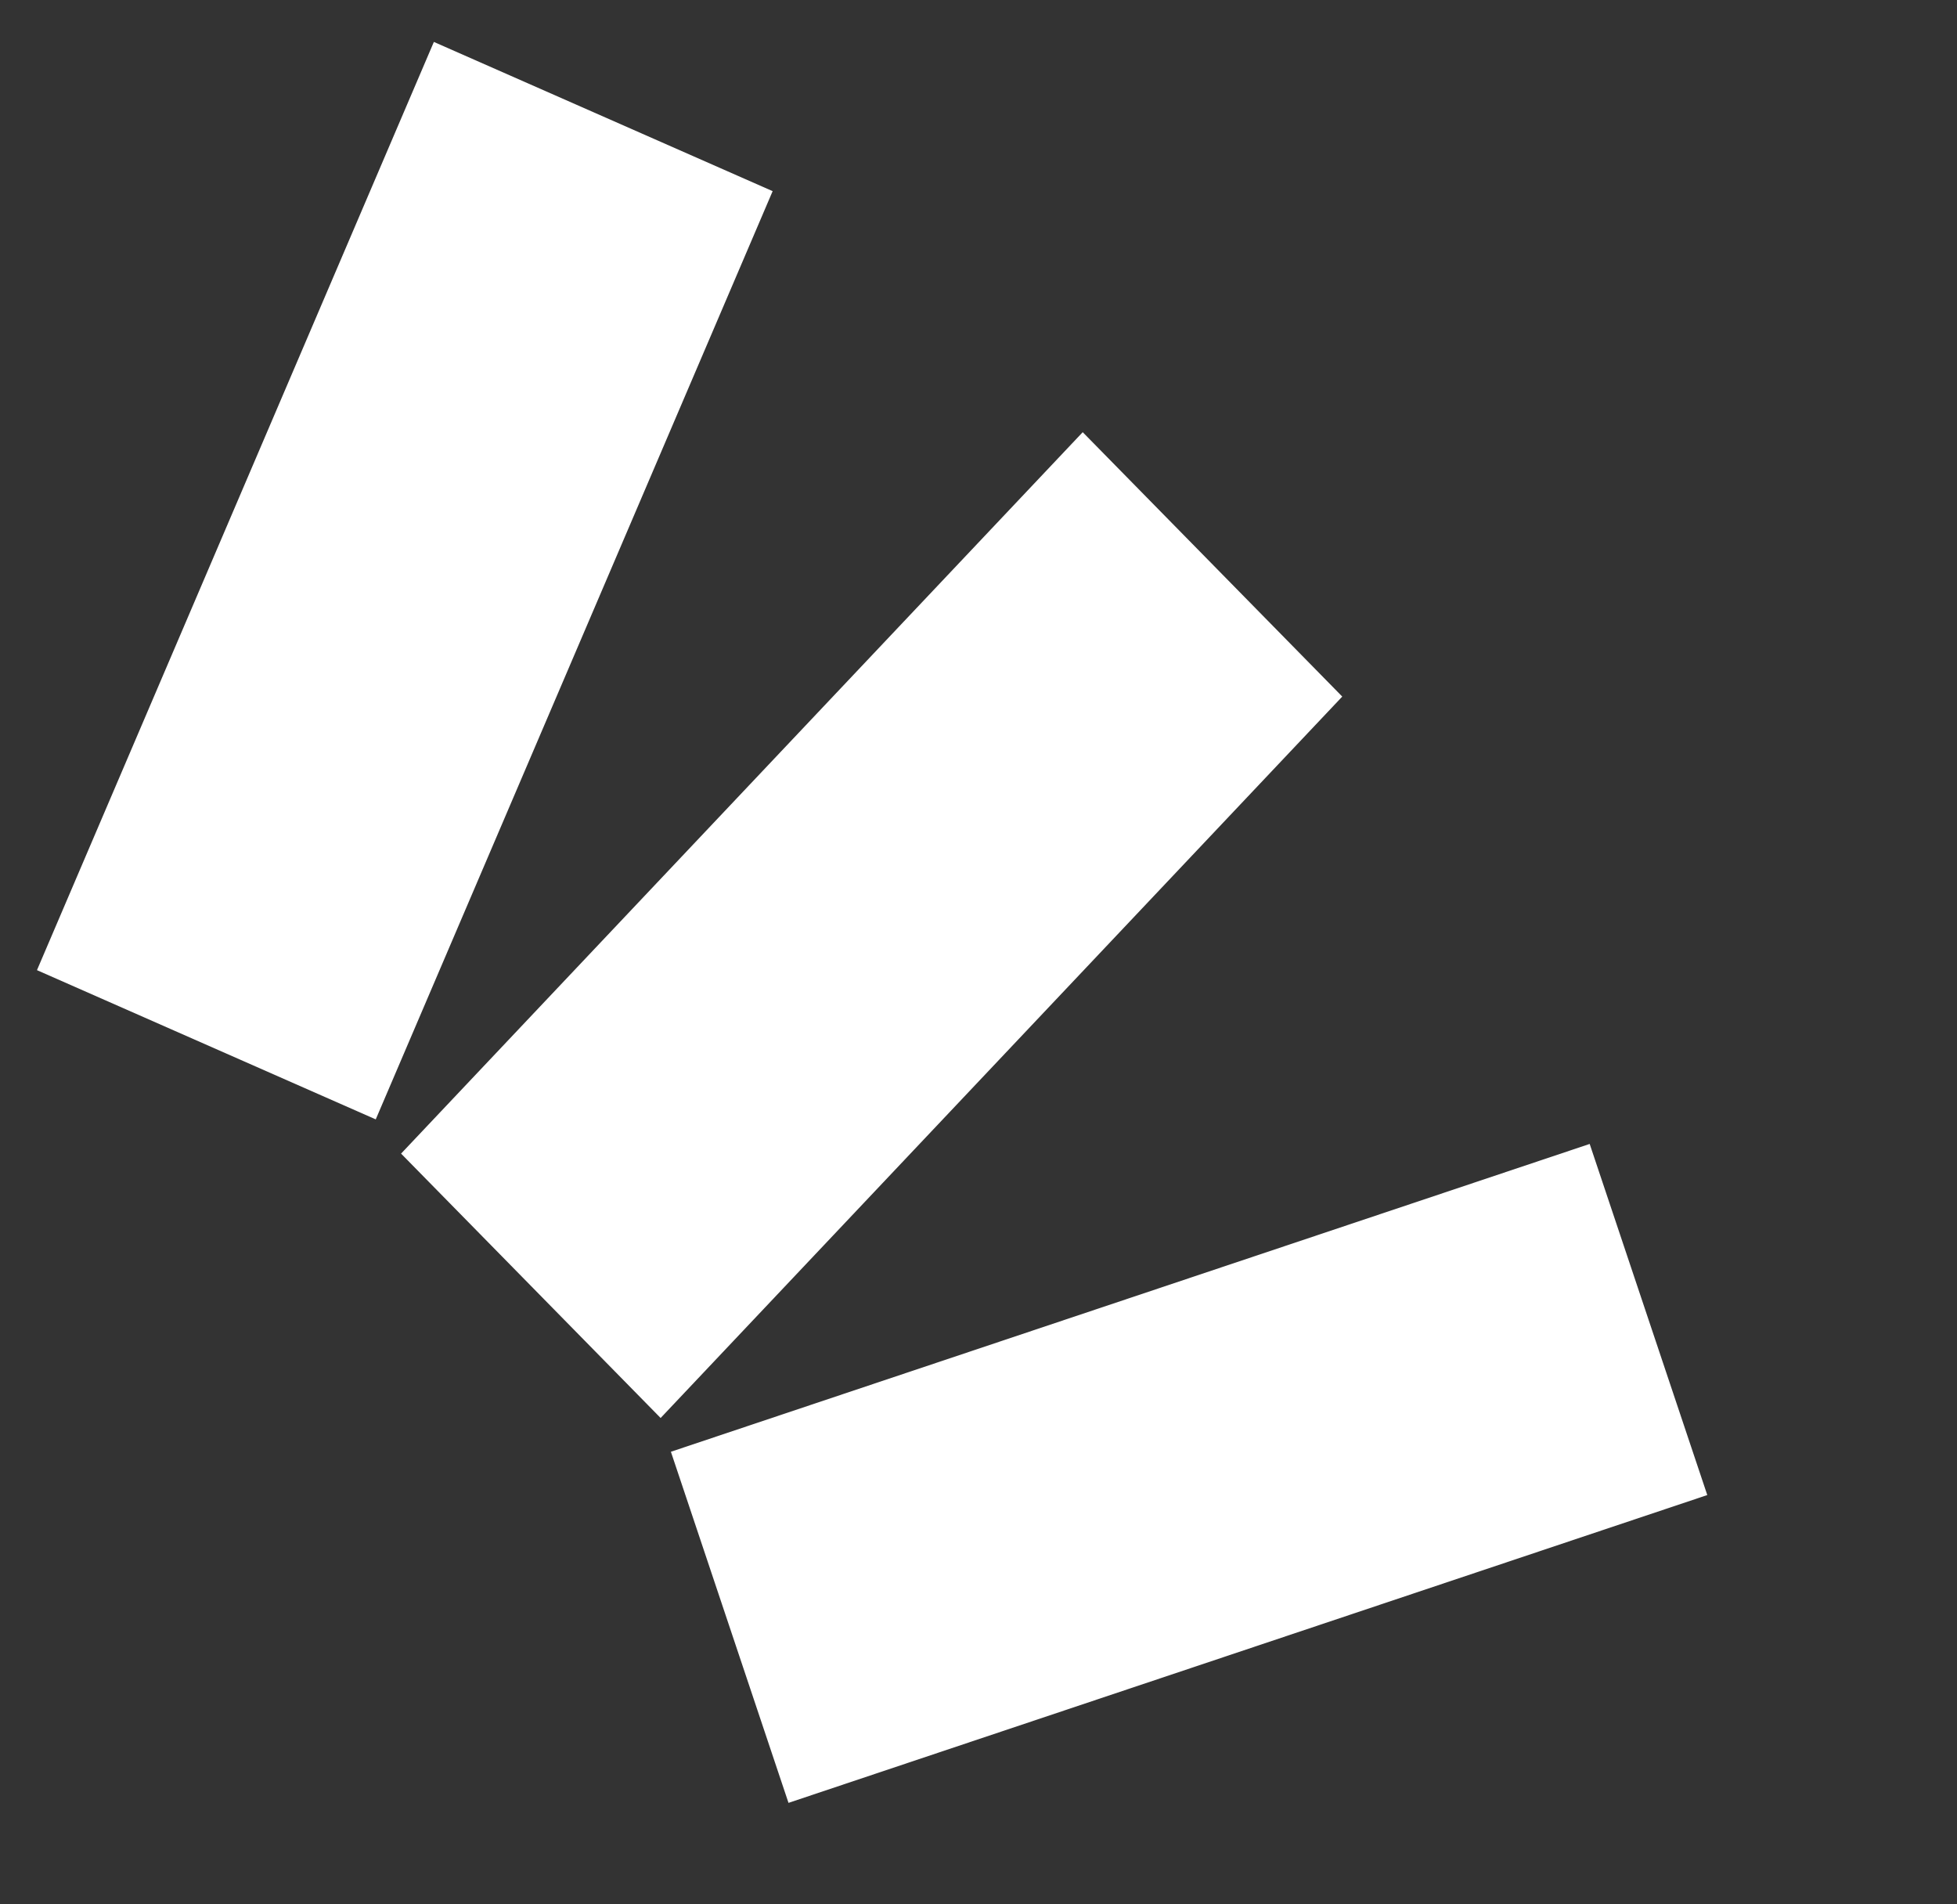
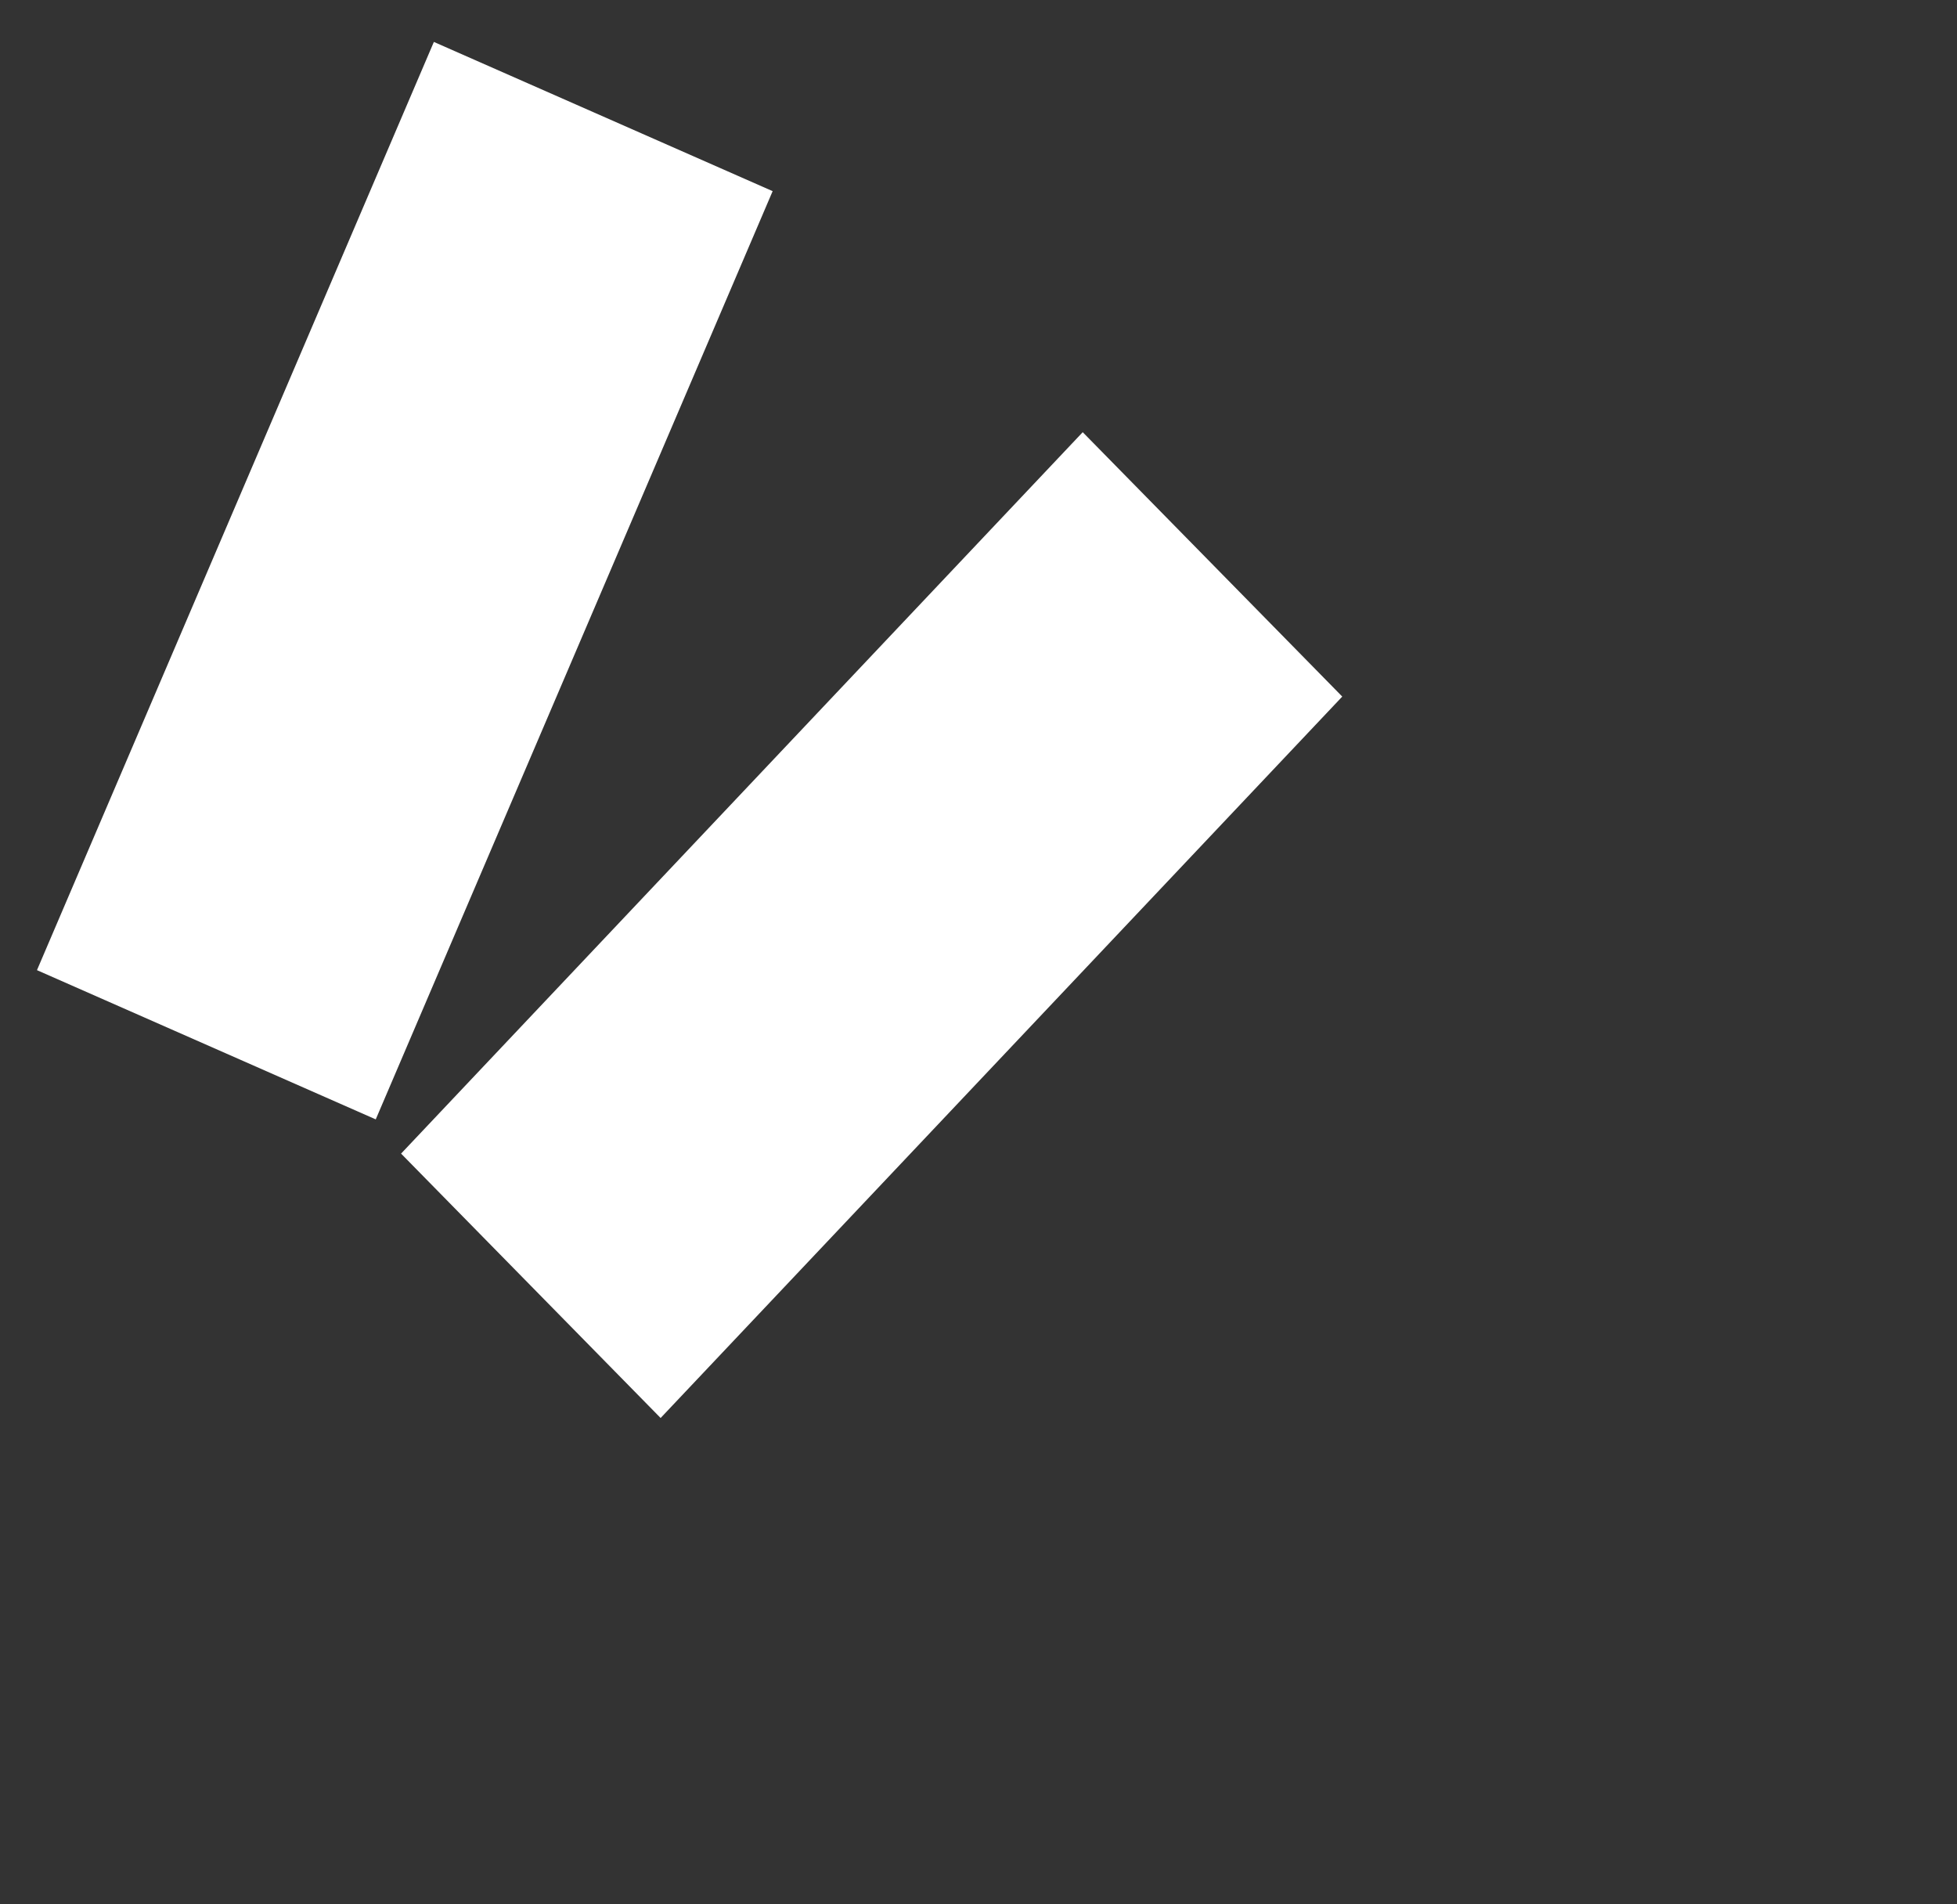
<svg xmlns="http://www.w3.org/2000/svg" width="37" height="36" viewBox="0 0 37 36" fill="none">
  <rect x="0" y="0" width="37" height="36" fill="#333333" stroke="none" />
  <line y1="-3.5" x2="19.094" y2="-3.5" transform="matrix(0.393 -0.919 0.915 0.403 7.104 21.161)" stroke="white" stroke-width="7" />
  <line y1="-3.5" x2="18.759" y2="-3.5" transform="matrix(0.687 -0.727 0.701 0.714 12.49 26.806)" stroke="white" stroke-width="7" />
-   <path d="M13.796 30.763L31.167 24.944" stroke="white" stroke-width="7" />
</svg>